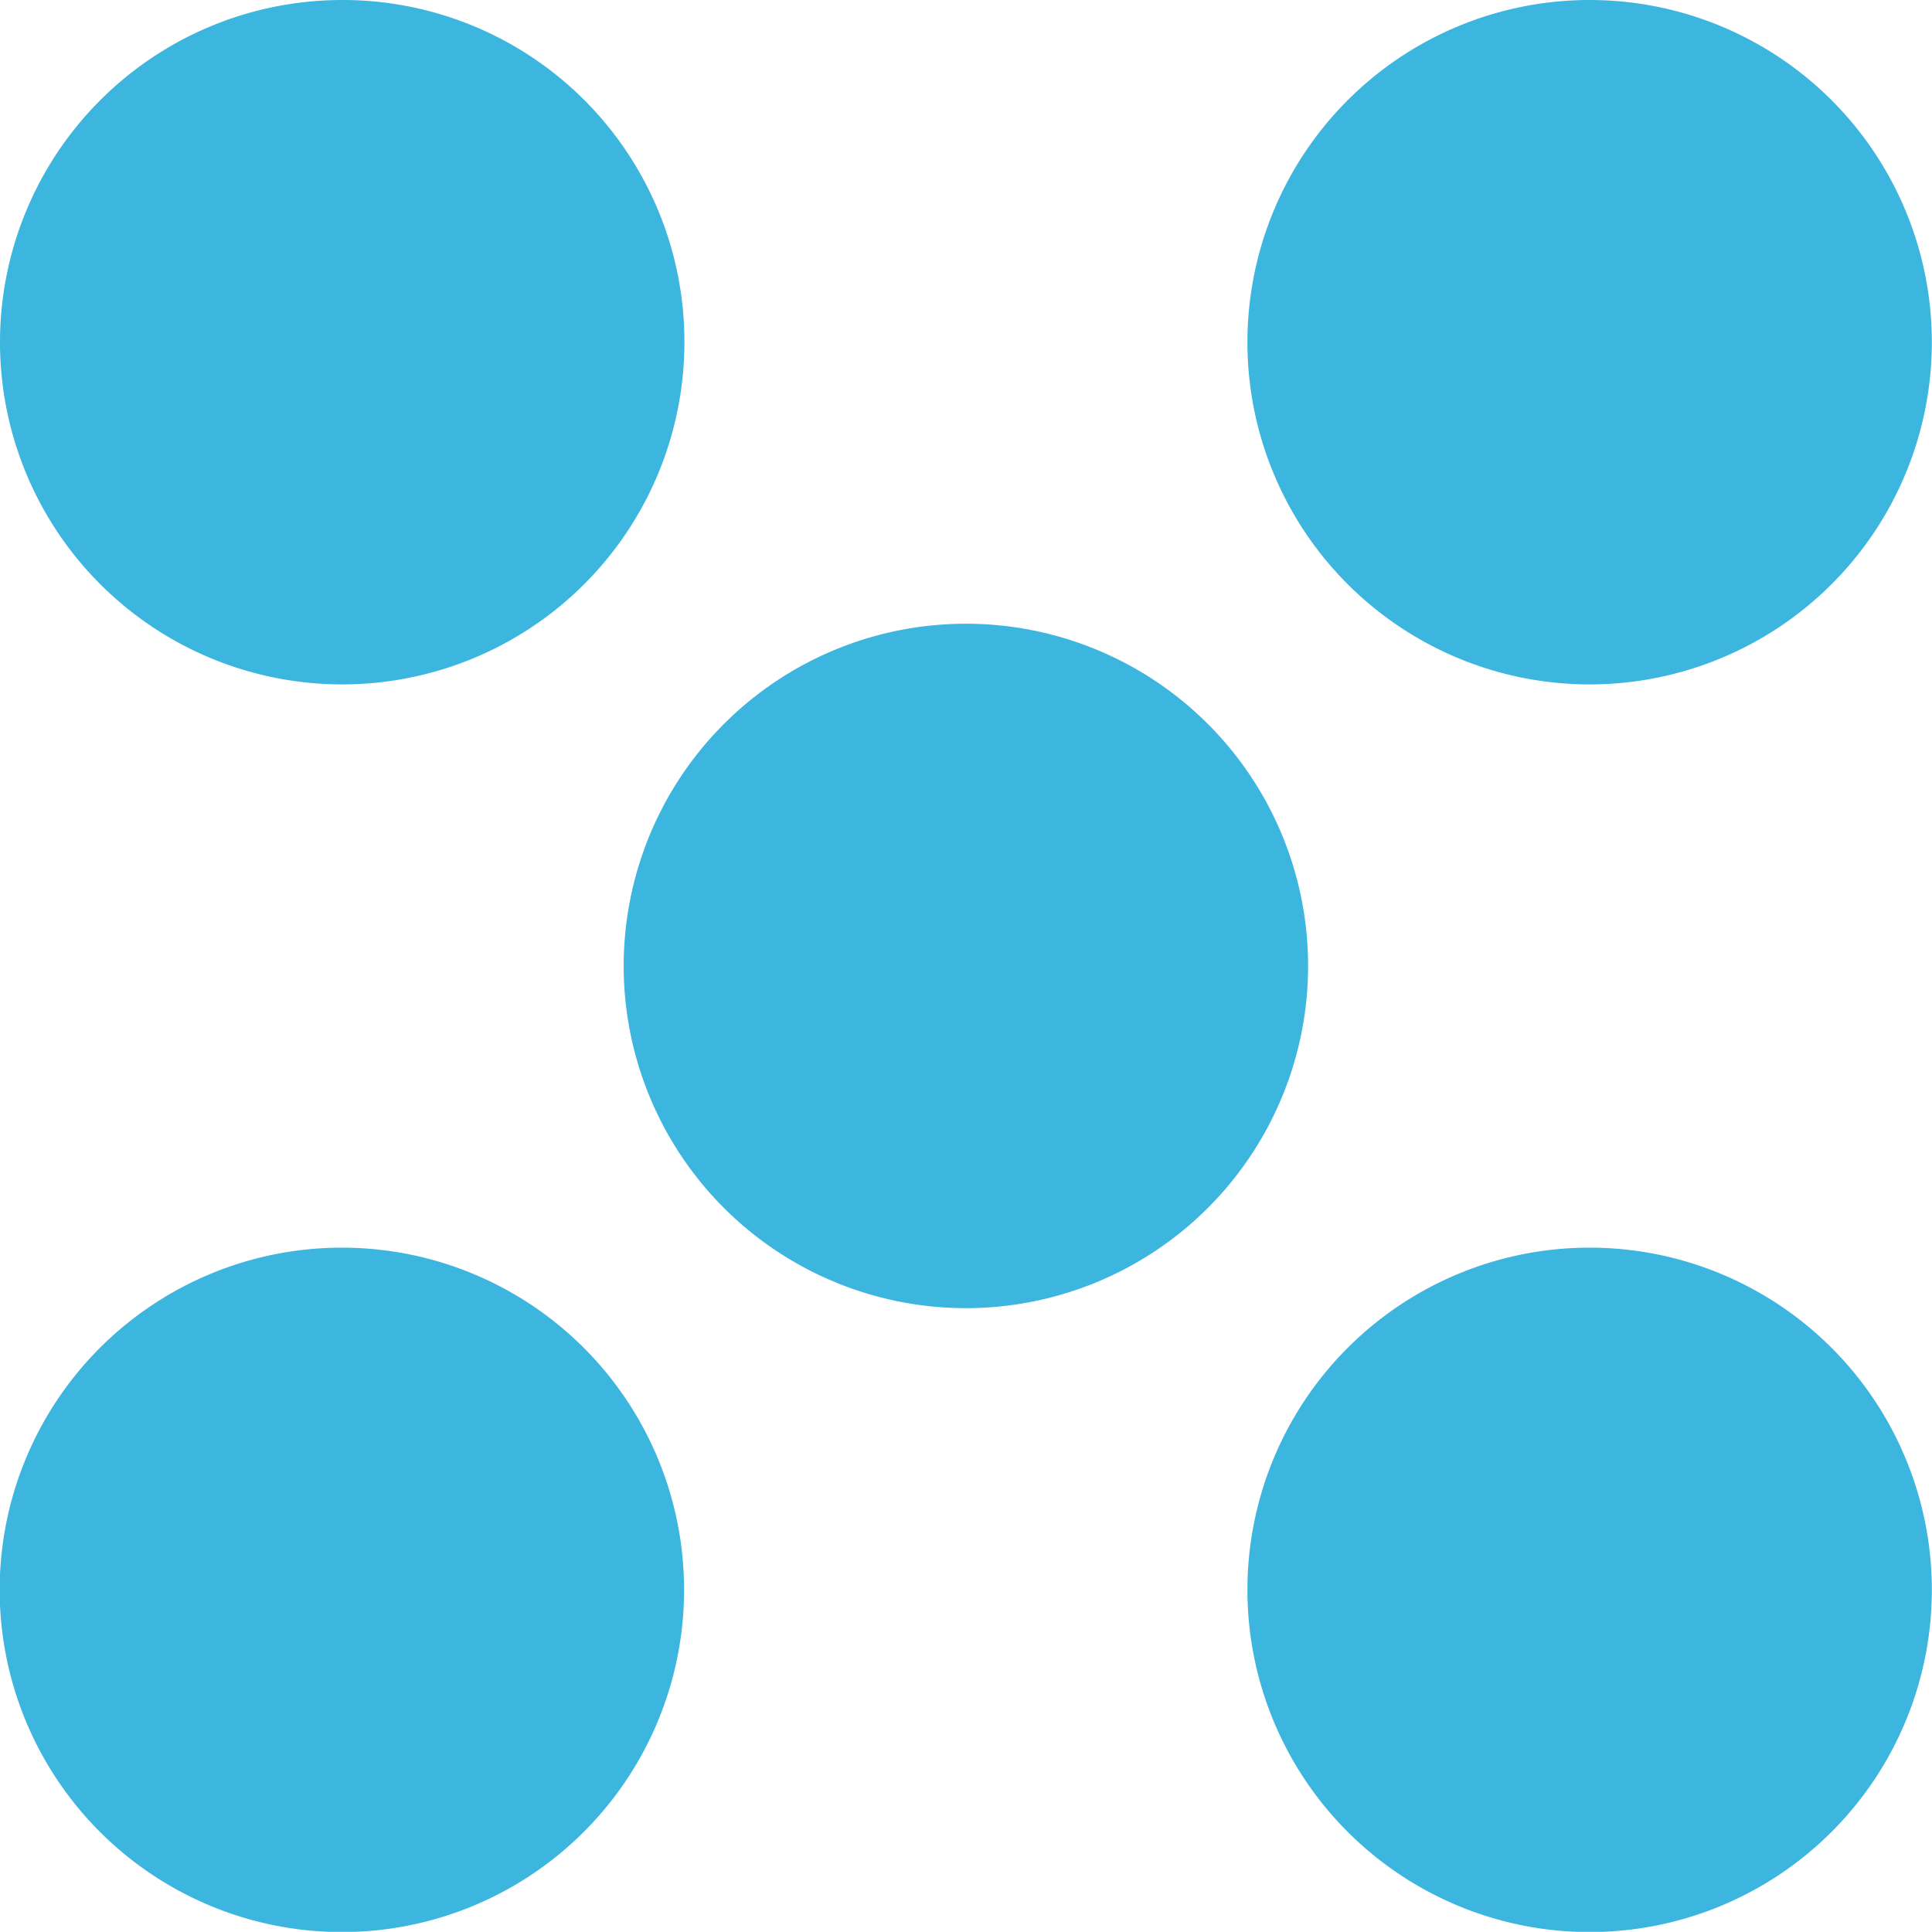
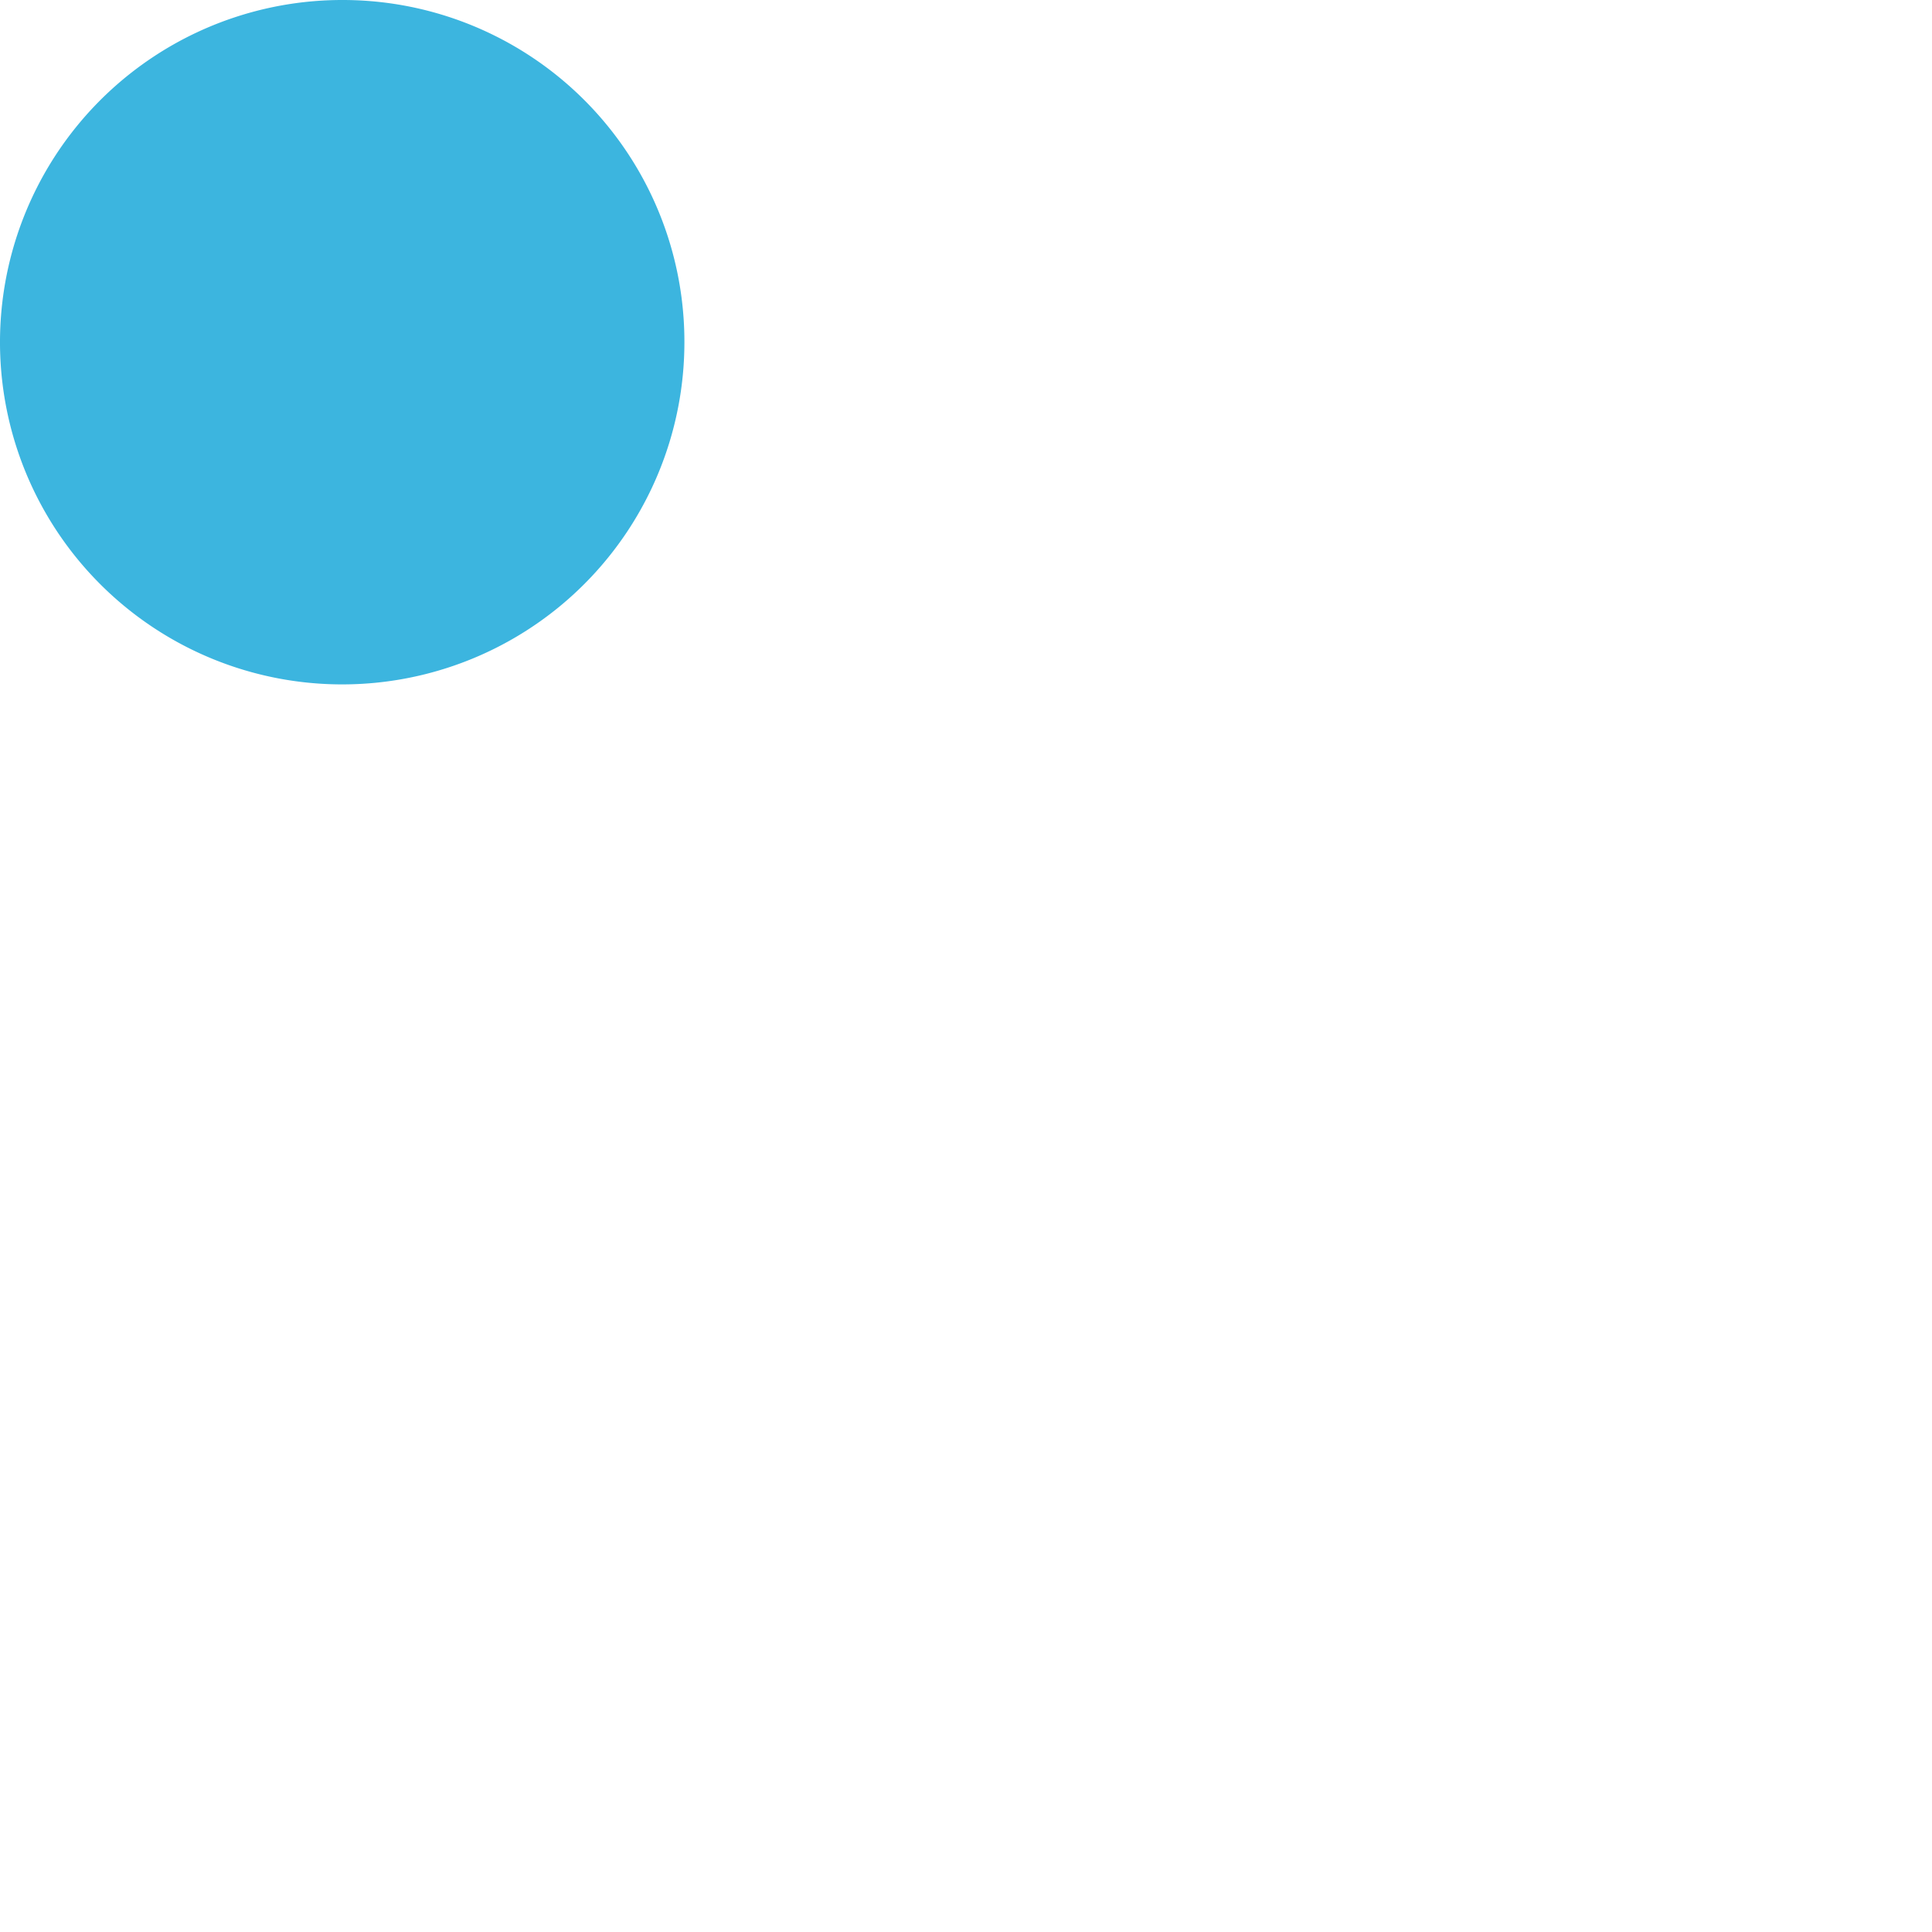
<svg xmlns="http://www.w3.org/2000/svg" width="35.004" height="35" viewBox="0 0 35.004 35">
  <g id="noun-multi-cluster-4225" transform="translate(0 -0.07)">
    <path id="Path_18639" data-name="Path 18639" d="M12.4,6.267A6.2,6.2,0,1,1,6.2.07,6.191,6.191,0,0,1,12.4,6.267Z" fill="#3cb5df" />
-     <path id="Path_18640" data-name="Path 18640" d="M6.2,775a6.2,6.2,0,1,0,6.194,6.2A6.2,6.2,0,0,0,6.2,775Z" transform="translate(0 -752.325)" fill="#3cb5df" />
-     <path id="Path_18641" data-name="Path 18641" d="M781.126,775a6.2,6.2,0,1,0,6.2,6.2A6.2,6.2,0,0,0,781.126,775Z" transform="translate(-752.325 -752.325)" fill="#3cb5df" />
-     <path id="Path_18642" data-name="Path 18642" d="M781.126.078a6.2,6.2,0,1,0,6.2,6.2A6.2,6.2,0,0,0,781.126.078Z" transform="translate(-752.325 -0.008)" fill="#3cb5df" />
-     <path id="Path_18643" data-name="Path 18643" d="M393.629,387.5a6.2,6.2,0,1,0,6.2,6.2A6.2,6.2,0,0,0,393.629,387.5Z" transform="translate(-376.129 -376.129)" fill="#3cb5df" />
  </g>
</svg>